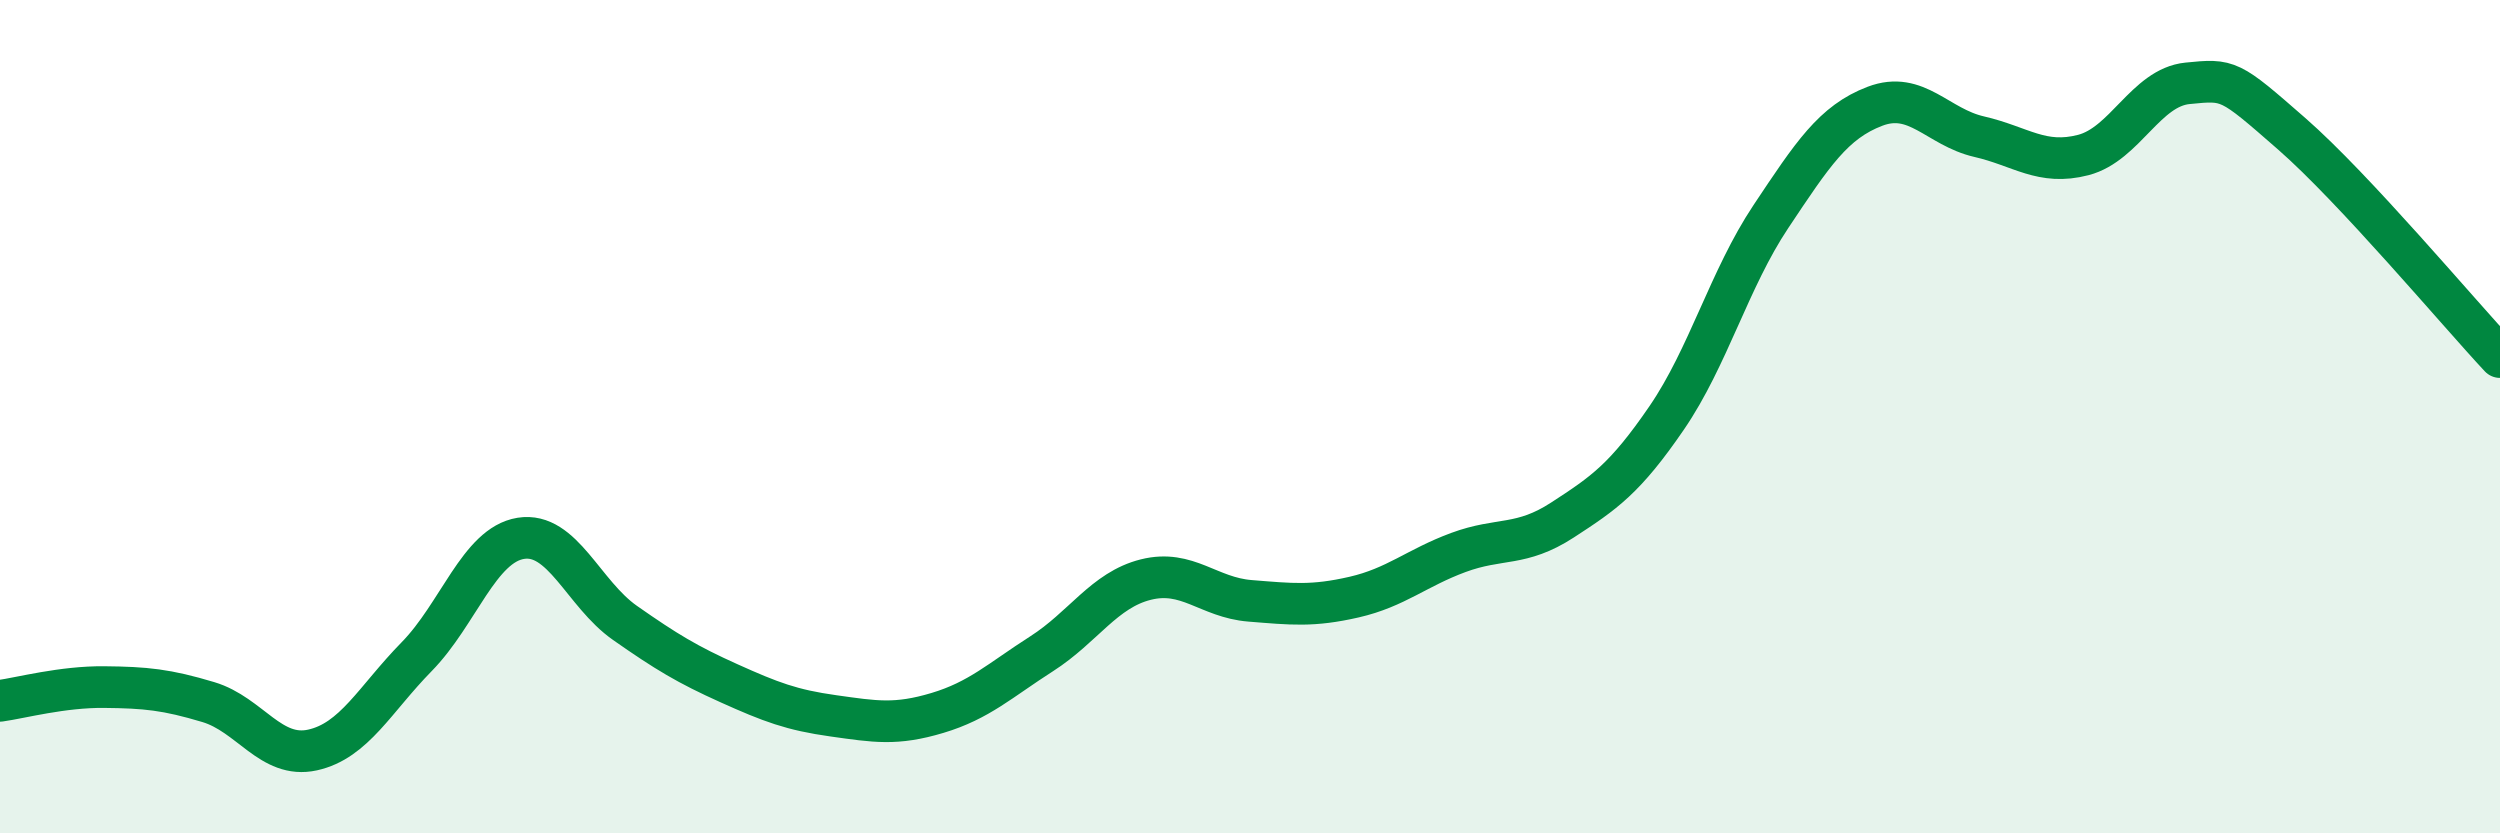
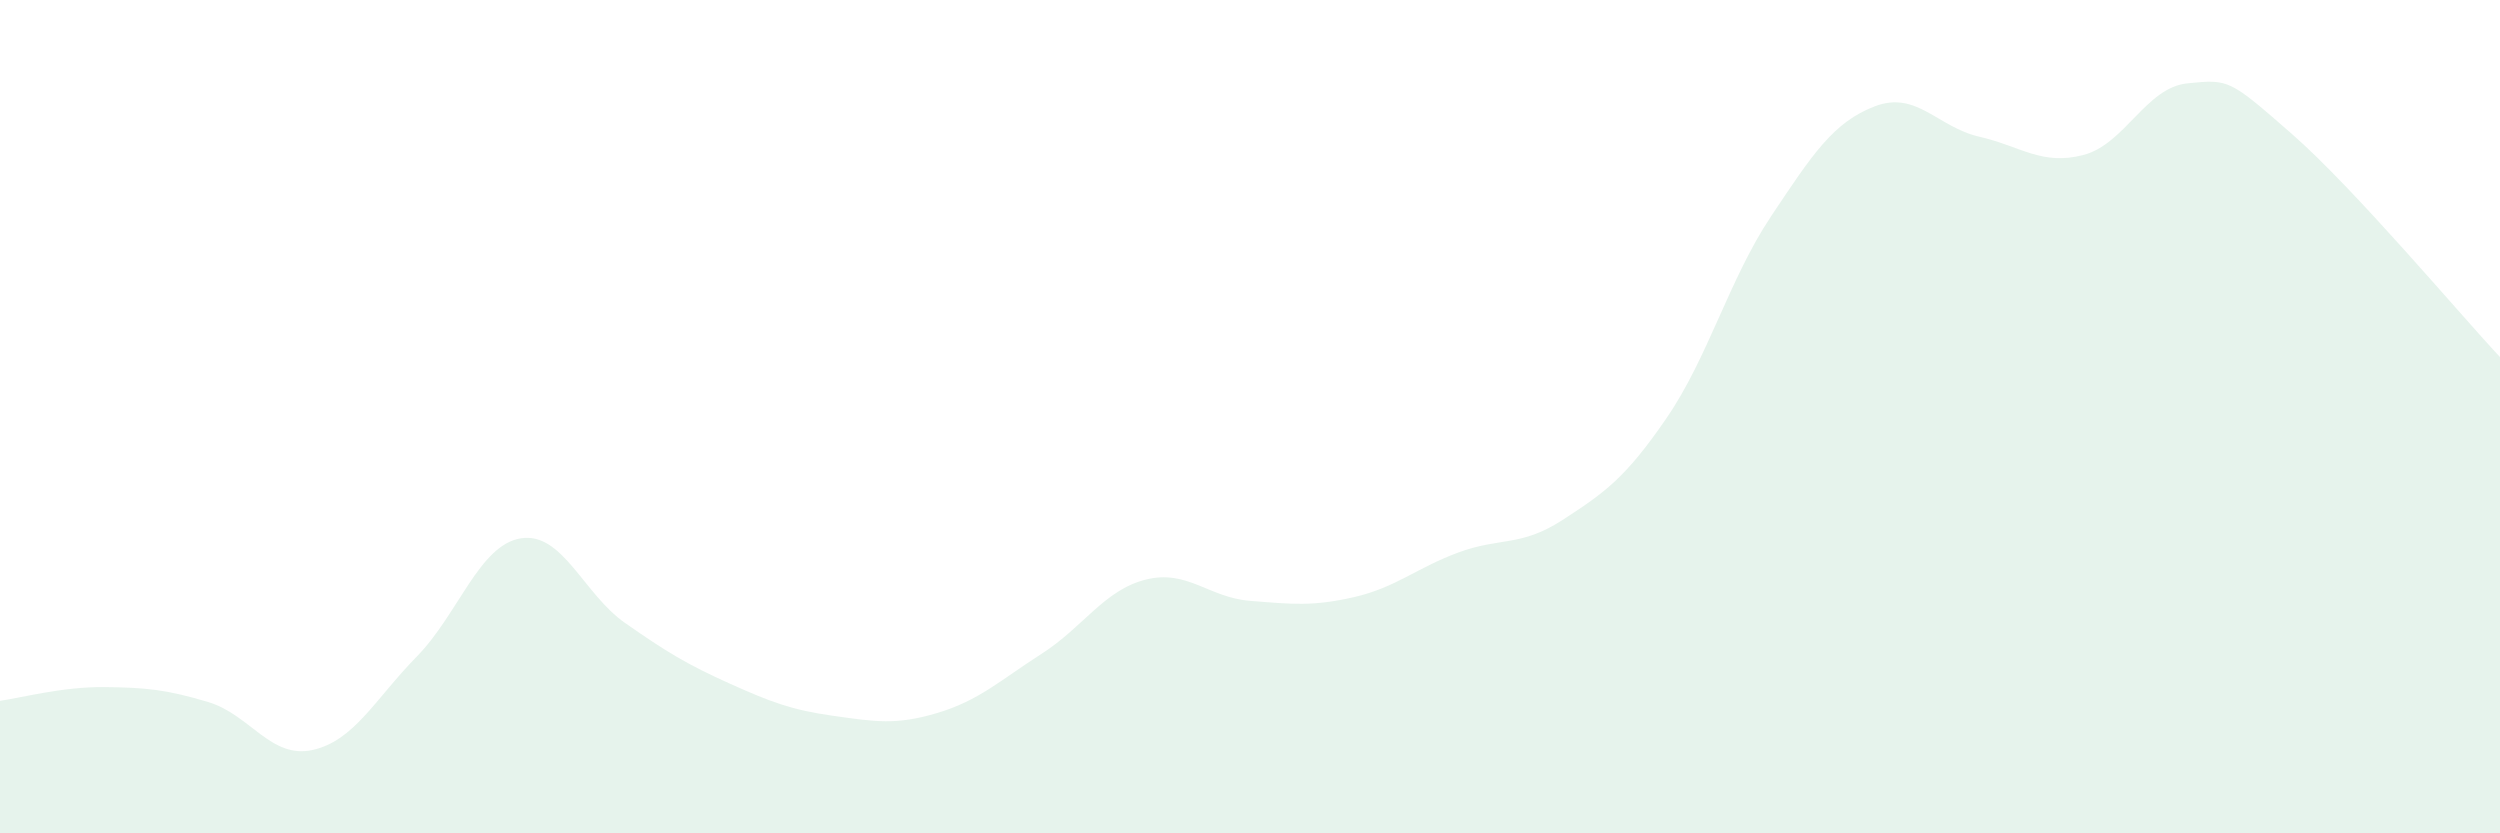
<svg xmlns="http://www.w3.org/2000/svg" width="60" height="20" viewBox="0 0 60 20">
  <path d="M 0,16.82 C 0.5,16.75 1.5,16.48 2.5,16.49 C 3.5,16.5 4,16.55 5,16.85 C 6,17.15 6.5,18.22 7.5,18 C 8.5,17.78 9,16.78 10,15.76 C 11,14.74 11.5,13.08 12.5,12.92 C 13.5,12.76 14,14.25 15,14.95 C 16,15.65 16.5,15.95 17.5,16.4 C 18.5,16.85 19,17.04 20,17.18 C 21,17.32 21.5,17.41 22.5,17.11 C 23.5,16.81 24,16.33 25,15.69 C 26,15.05 26.5,14.16 27.5,13.91 C 28.5,13.66 29,14.34 30,14.42 C 31,14.5 31.5,14.56 32.5,14.33 C 33.5,14.1 34,13.63 35,13.26 C 36,12.89 36.5,13.13 37.5,12.48 C 38.5,11.83 39,11.49 40,10.03 C 41,8.57 41.5,6.7 42.5,5.2 C 43.5,3.7 44,2.93 45,2.55 C 46,2.17 46.5,3.05 47.5,3.28 C 48.5,3.51 49,3.98 50,3.72 C 51,3.46 51.5,2.1 52.5,2 C 53.5,1.9 53.5,1.9 55,3.21 C 56.5,4.52 59,7.5 60,8.57L60 20L0 20Z" fill="#008740" opacity="0.1" stroke-linecap="round" stroke-linejoin="round" />
-   <path d="M 0,16.82 C 0.5,16.75 1.5,16.48 2.5,16.49 C 3.5,16.5 4,16.55 5,16.85 C 6,17.15 6.5,18.22 7.5,18 C 8.5,17.78 9,16.78 10,15.76 C 11,14.74 11.5,13.08 12.5,12.92 C 13.5,12.76 14,14.25 15,14.95 C 16,15.65 16.5,15.95 17.5,16.4 C 18.5,16.85 19,17.04 20,17.18 C 21,17.32 21.5,17.41 22.5,17.11 C 23.5,16.81 24,16.33 25,15.69 C 26,15.05 26.5,14.16 27.5,13.91 C 28.5,13.66 29,14.34 30,14.42 C 31,14.5 31.5,14.56 32.5,14.33 C 33.5,14.1 34,13.63 35,13.26 C 36,12.89 36.5,13.13 37.5,12.48 C 38.5,11.83 39,11.49 40,10.03 C 41,8.57 41.5,6.7 42.5,5.2 C 43.5,3.7 44,2.93 45,2.55 C 46,2.17 46.5,3.05 47.5,3.28 C 48.5,3.51 49,3.98 50,3.72 C 51,3.46 51.5,2.1 52.5,2 C 53.5,1.9 53.5,1.9 55,3.21 C 56.5,4.52 59,7.5 60,8.57" stroke="#008740" stroke-width="1" fill="none" stroke-linecap="round" stroke-linejoin="round" />
</svg>